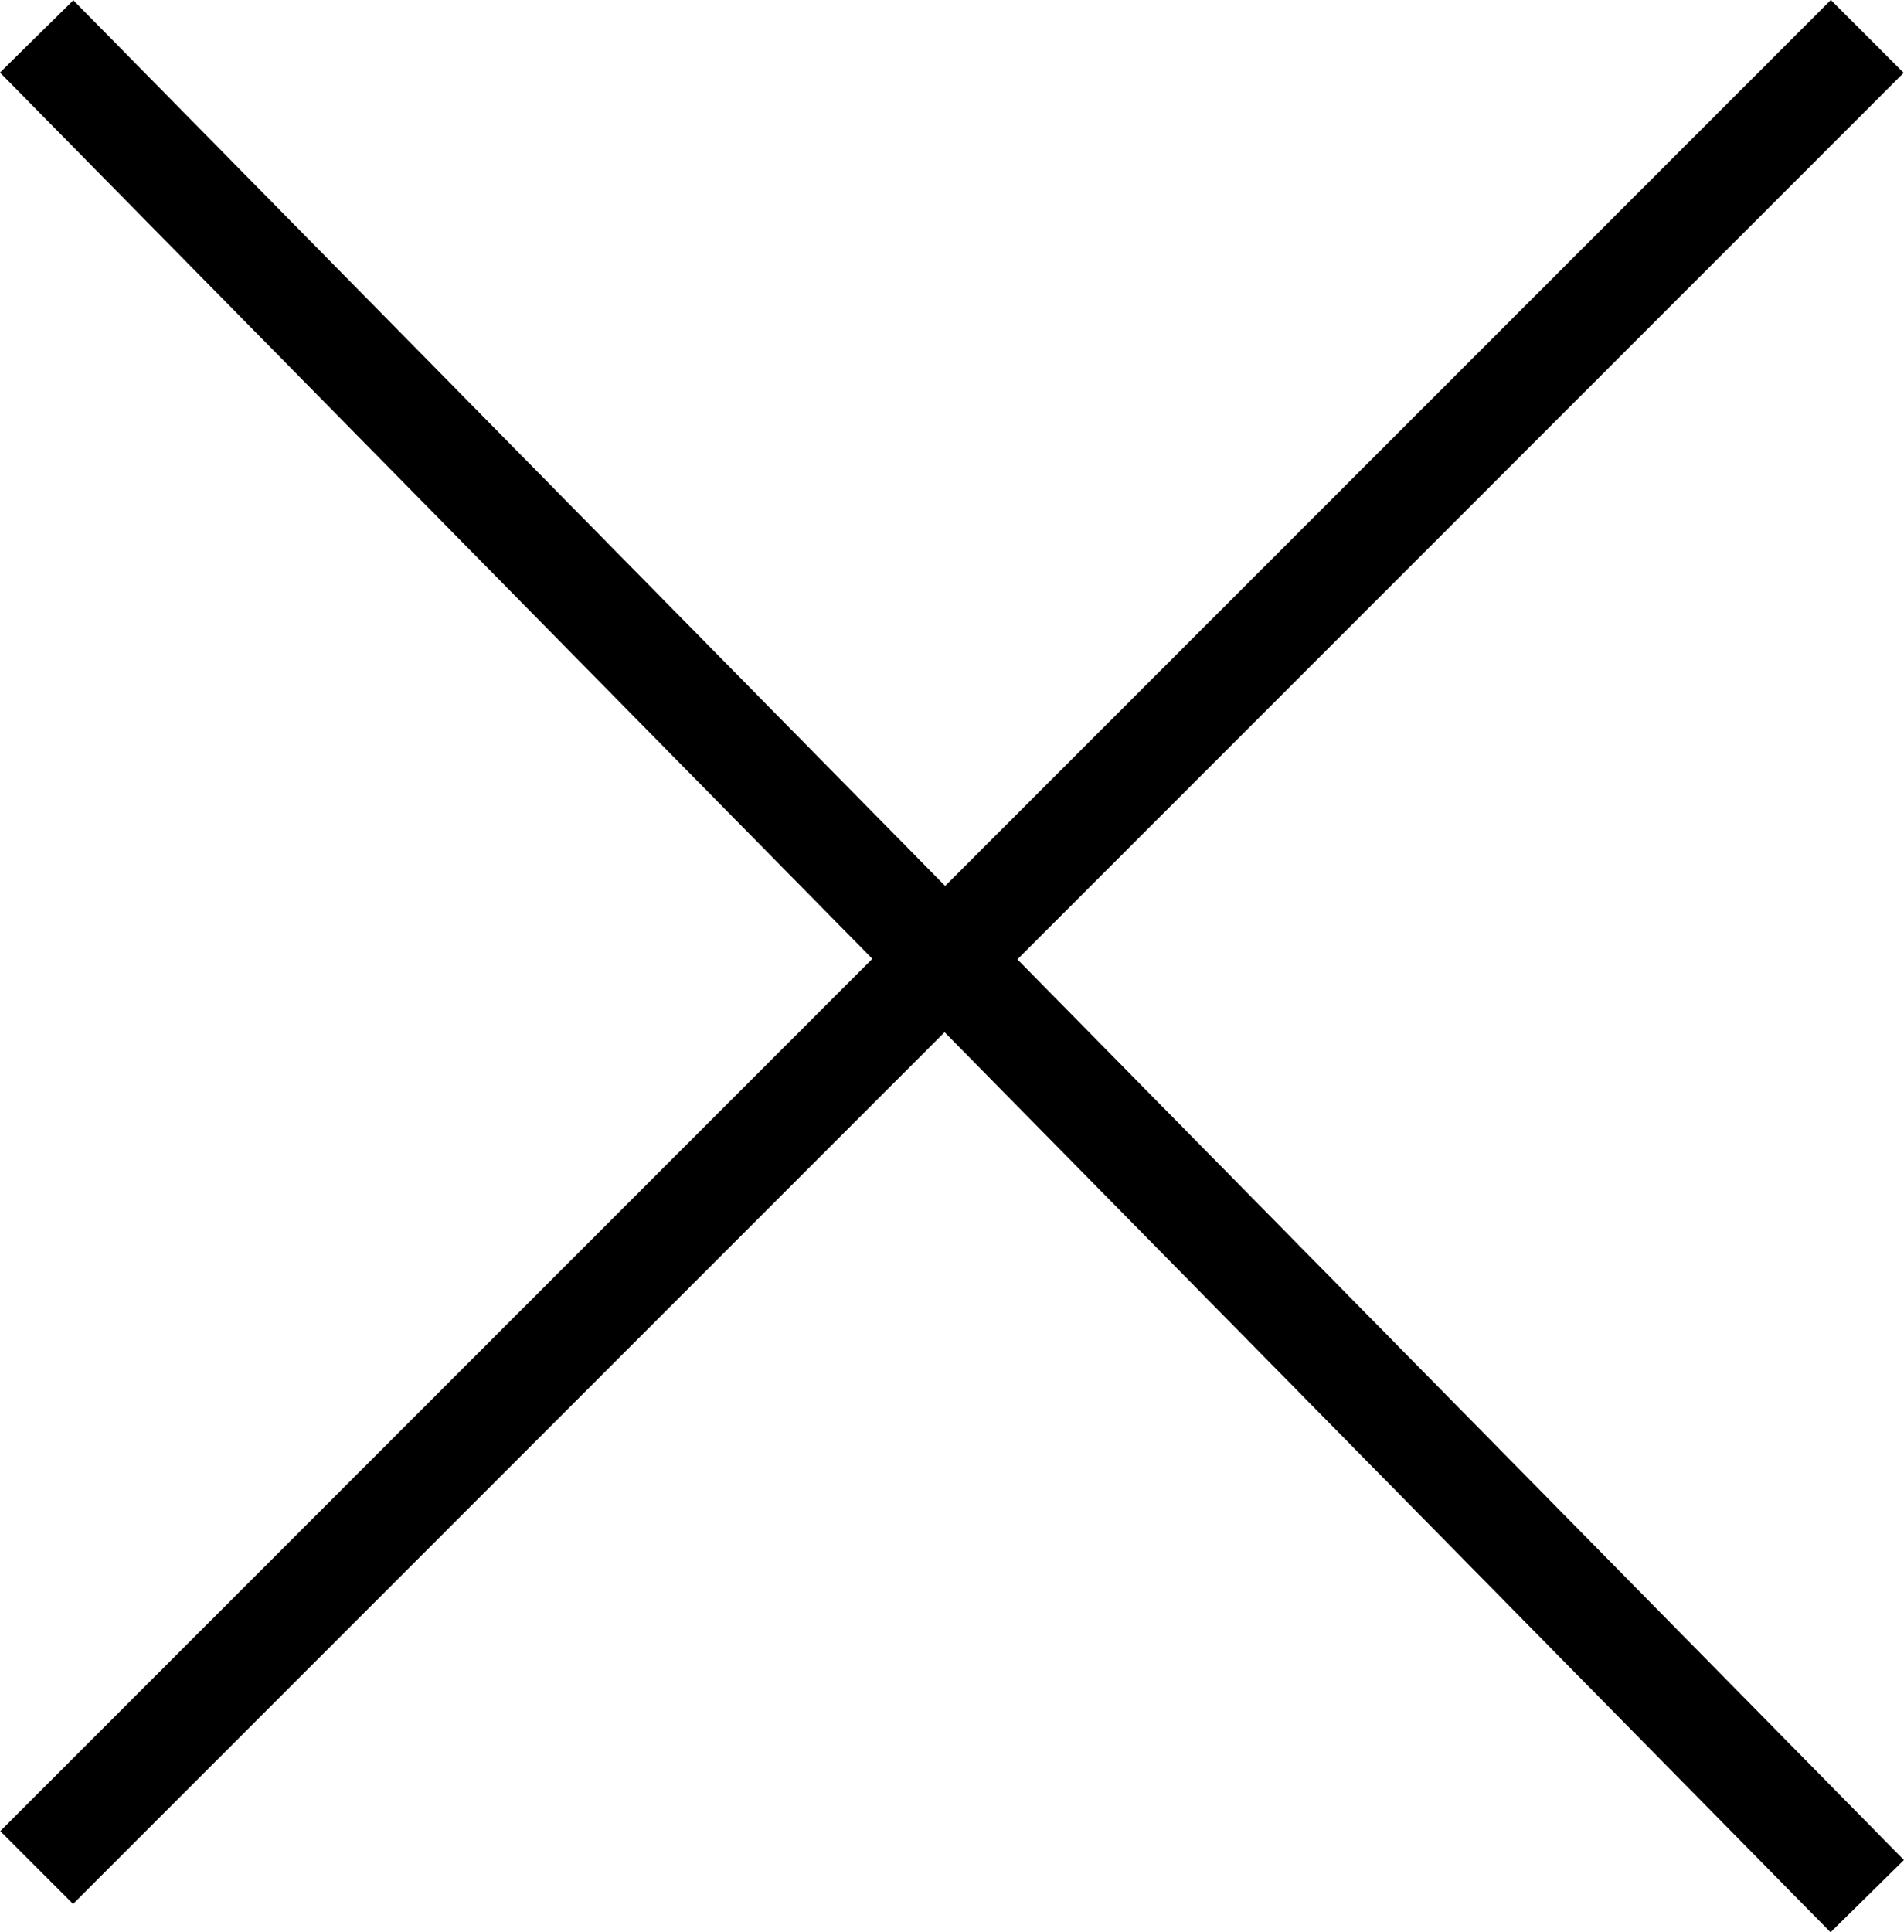
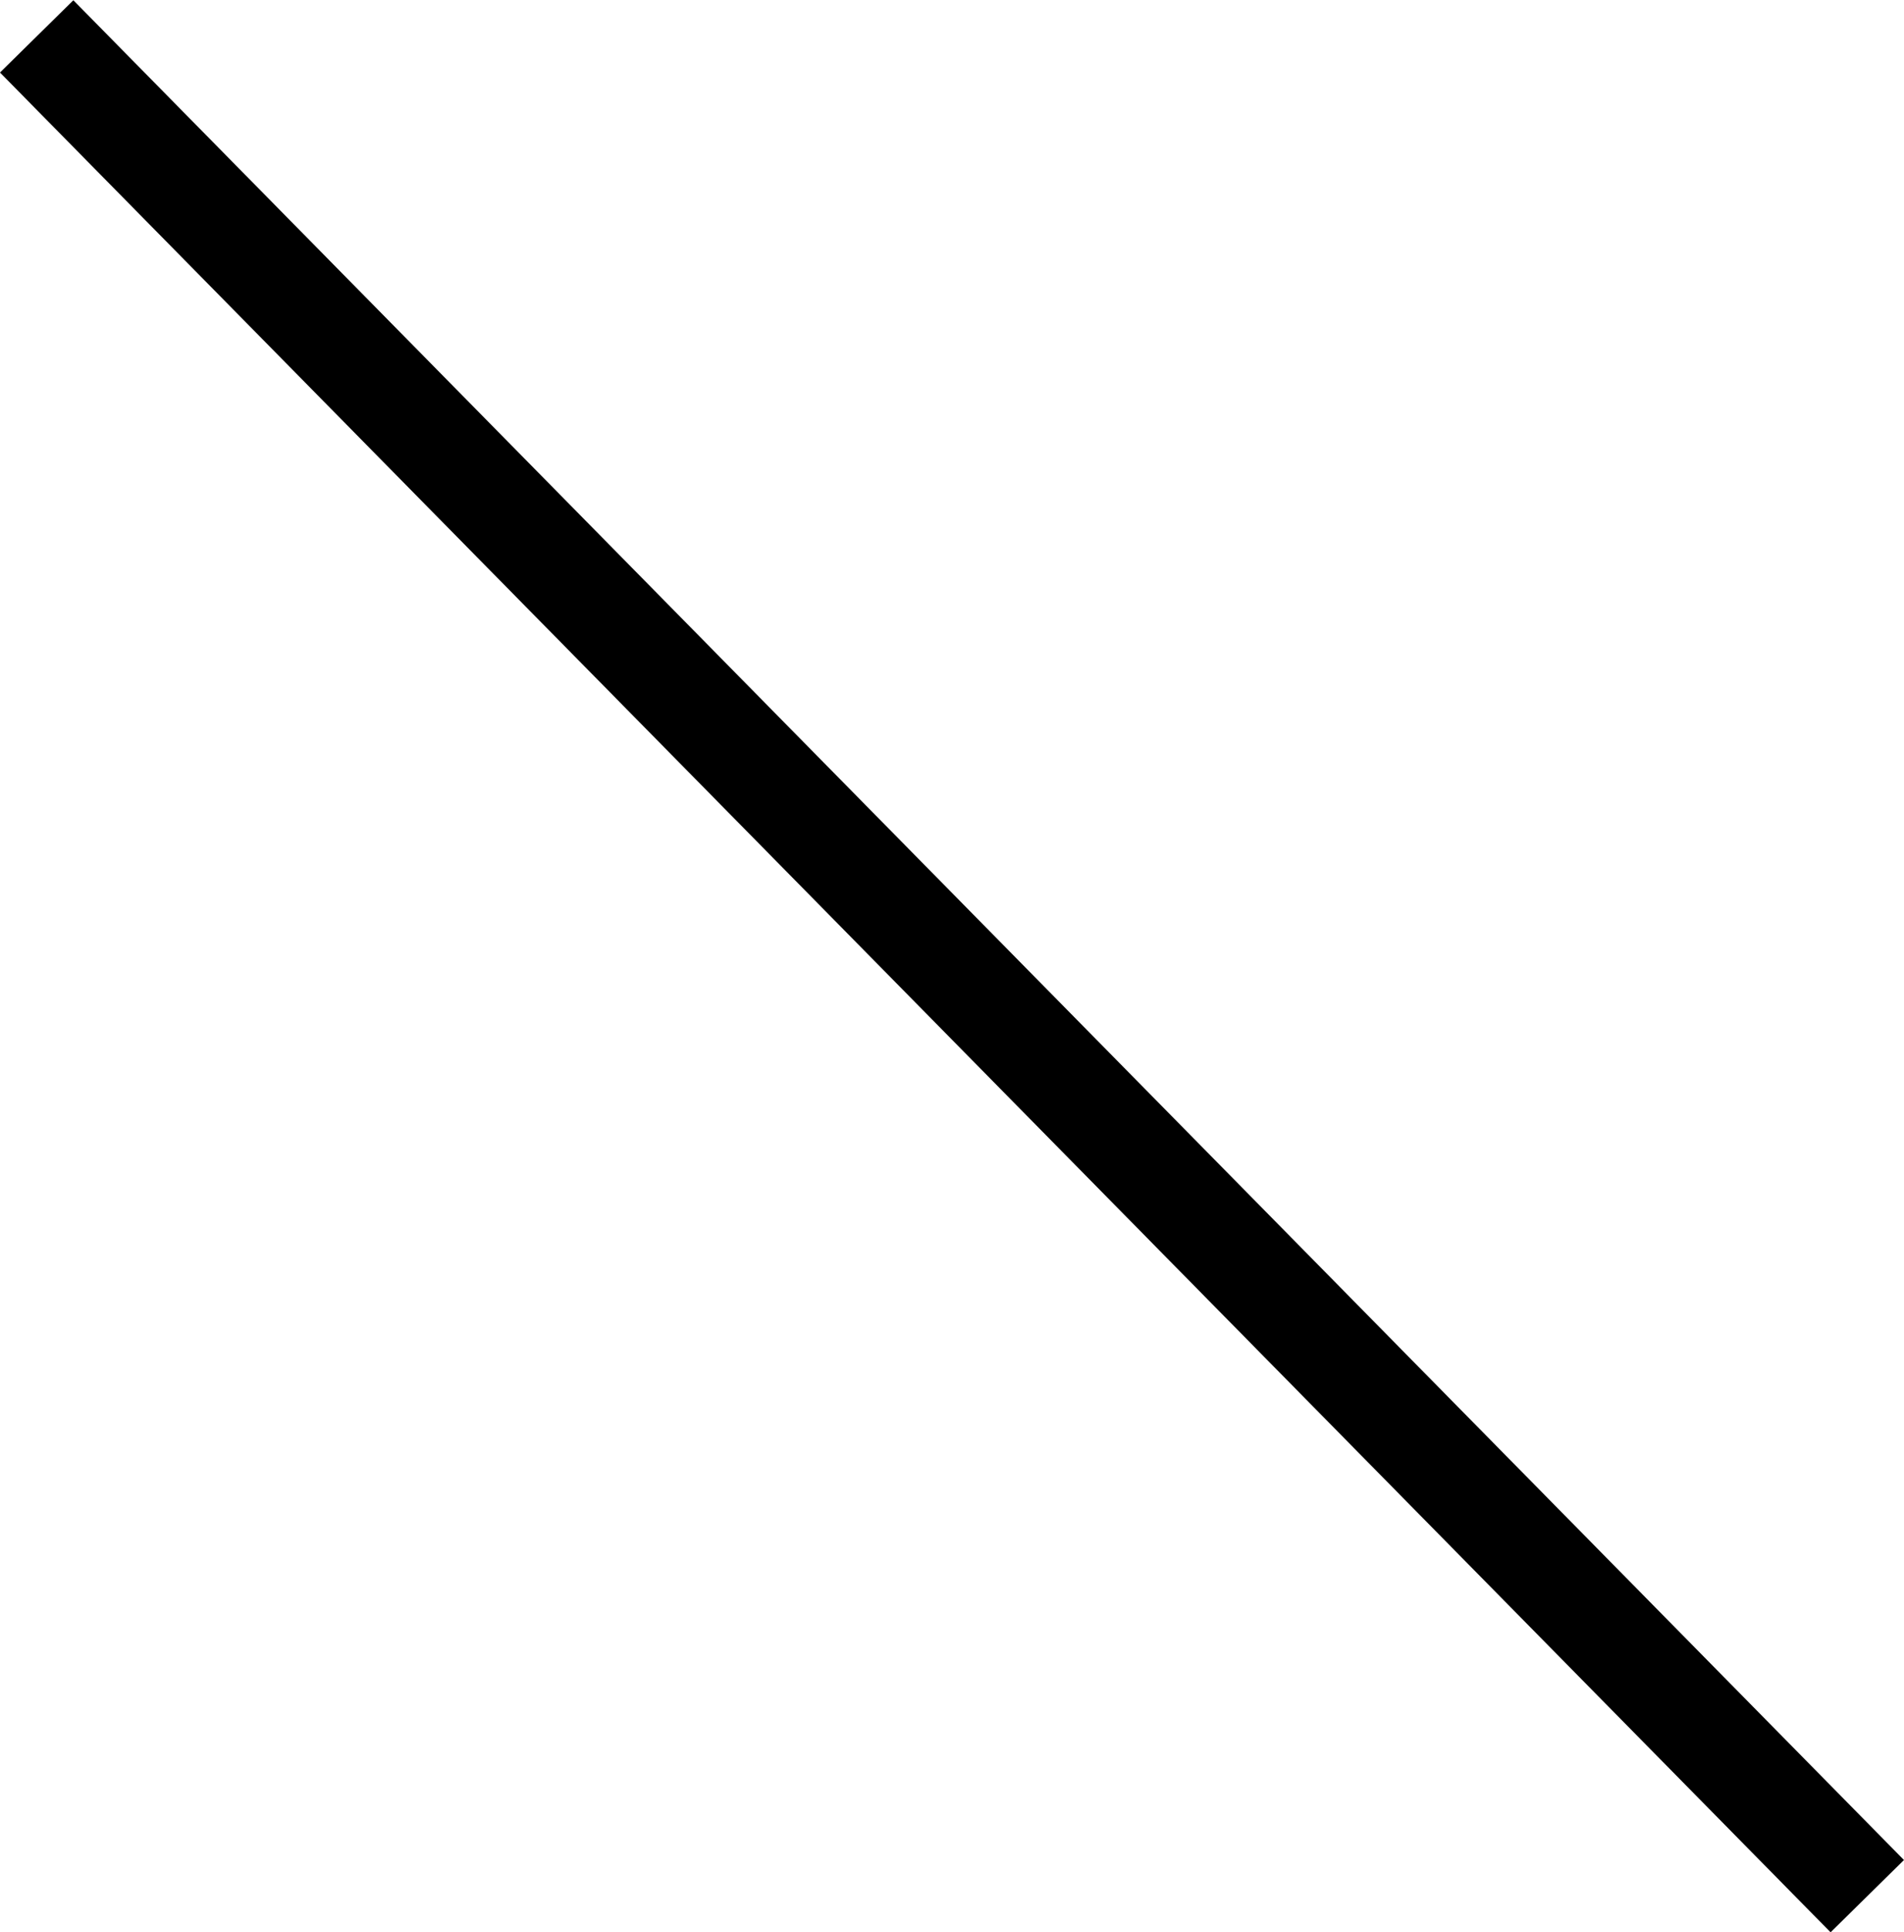
<svg xmlns="http://www.w3.org/2000/svg" width="33.283" height="33.768" viewBox="0 0 33.283 33.768">
  <g id="Group_3392" data-name="Group 3392" transform="translate(-1263.859 -2769.364)">
-     <line id="Line_1" data-name="Line 1" x1="32" y2="32" transform="translate(1264.5 2770)" fill="none" stroke="#000" stroke-width="1.8" />
    <line id="Line_2" data-name="Line 2" x1="32" y1="32.5" transform="translate(1264.5 2770)" fill="none" stroke="#000" stroke-width="1.8" />
  </g>
</svg>